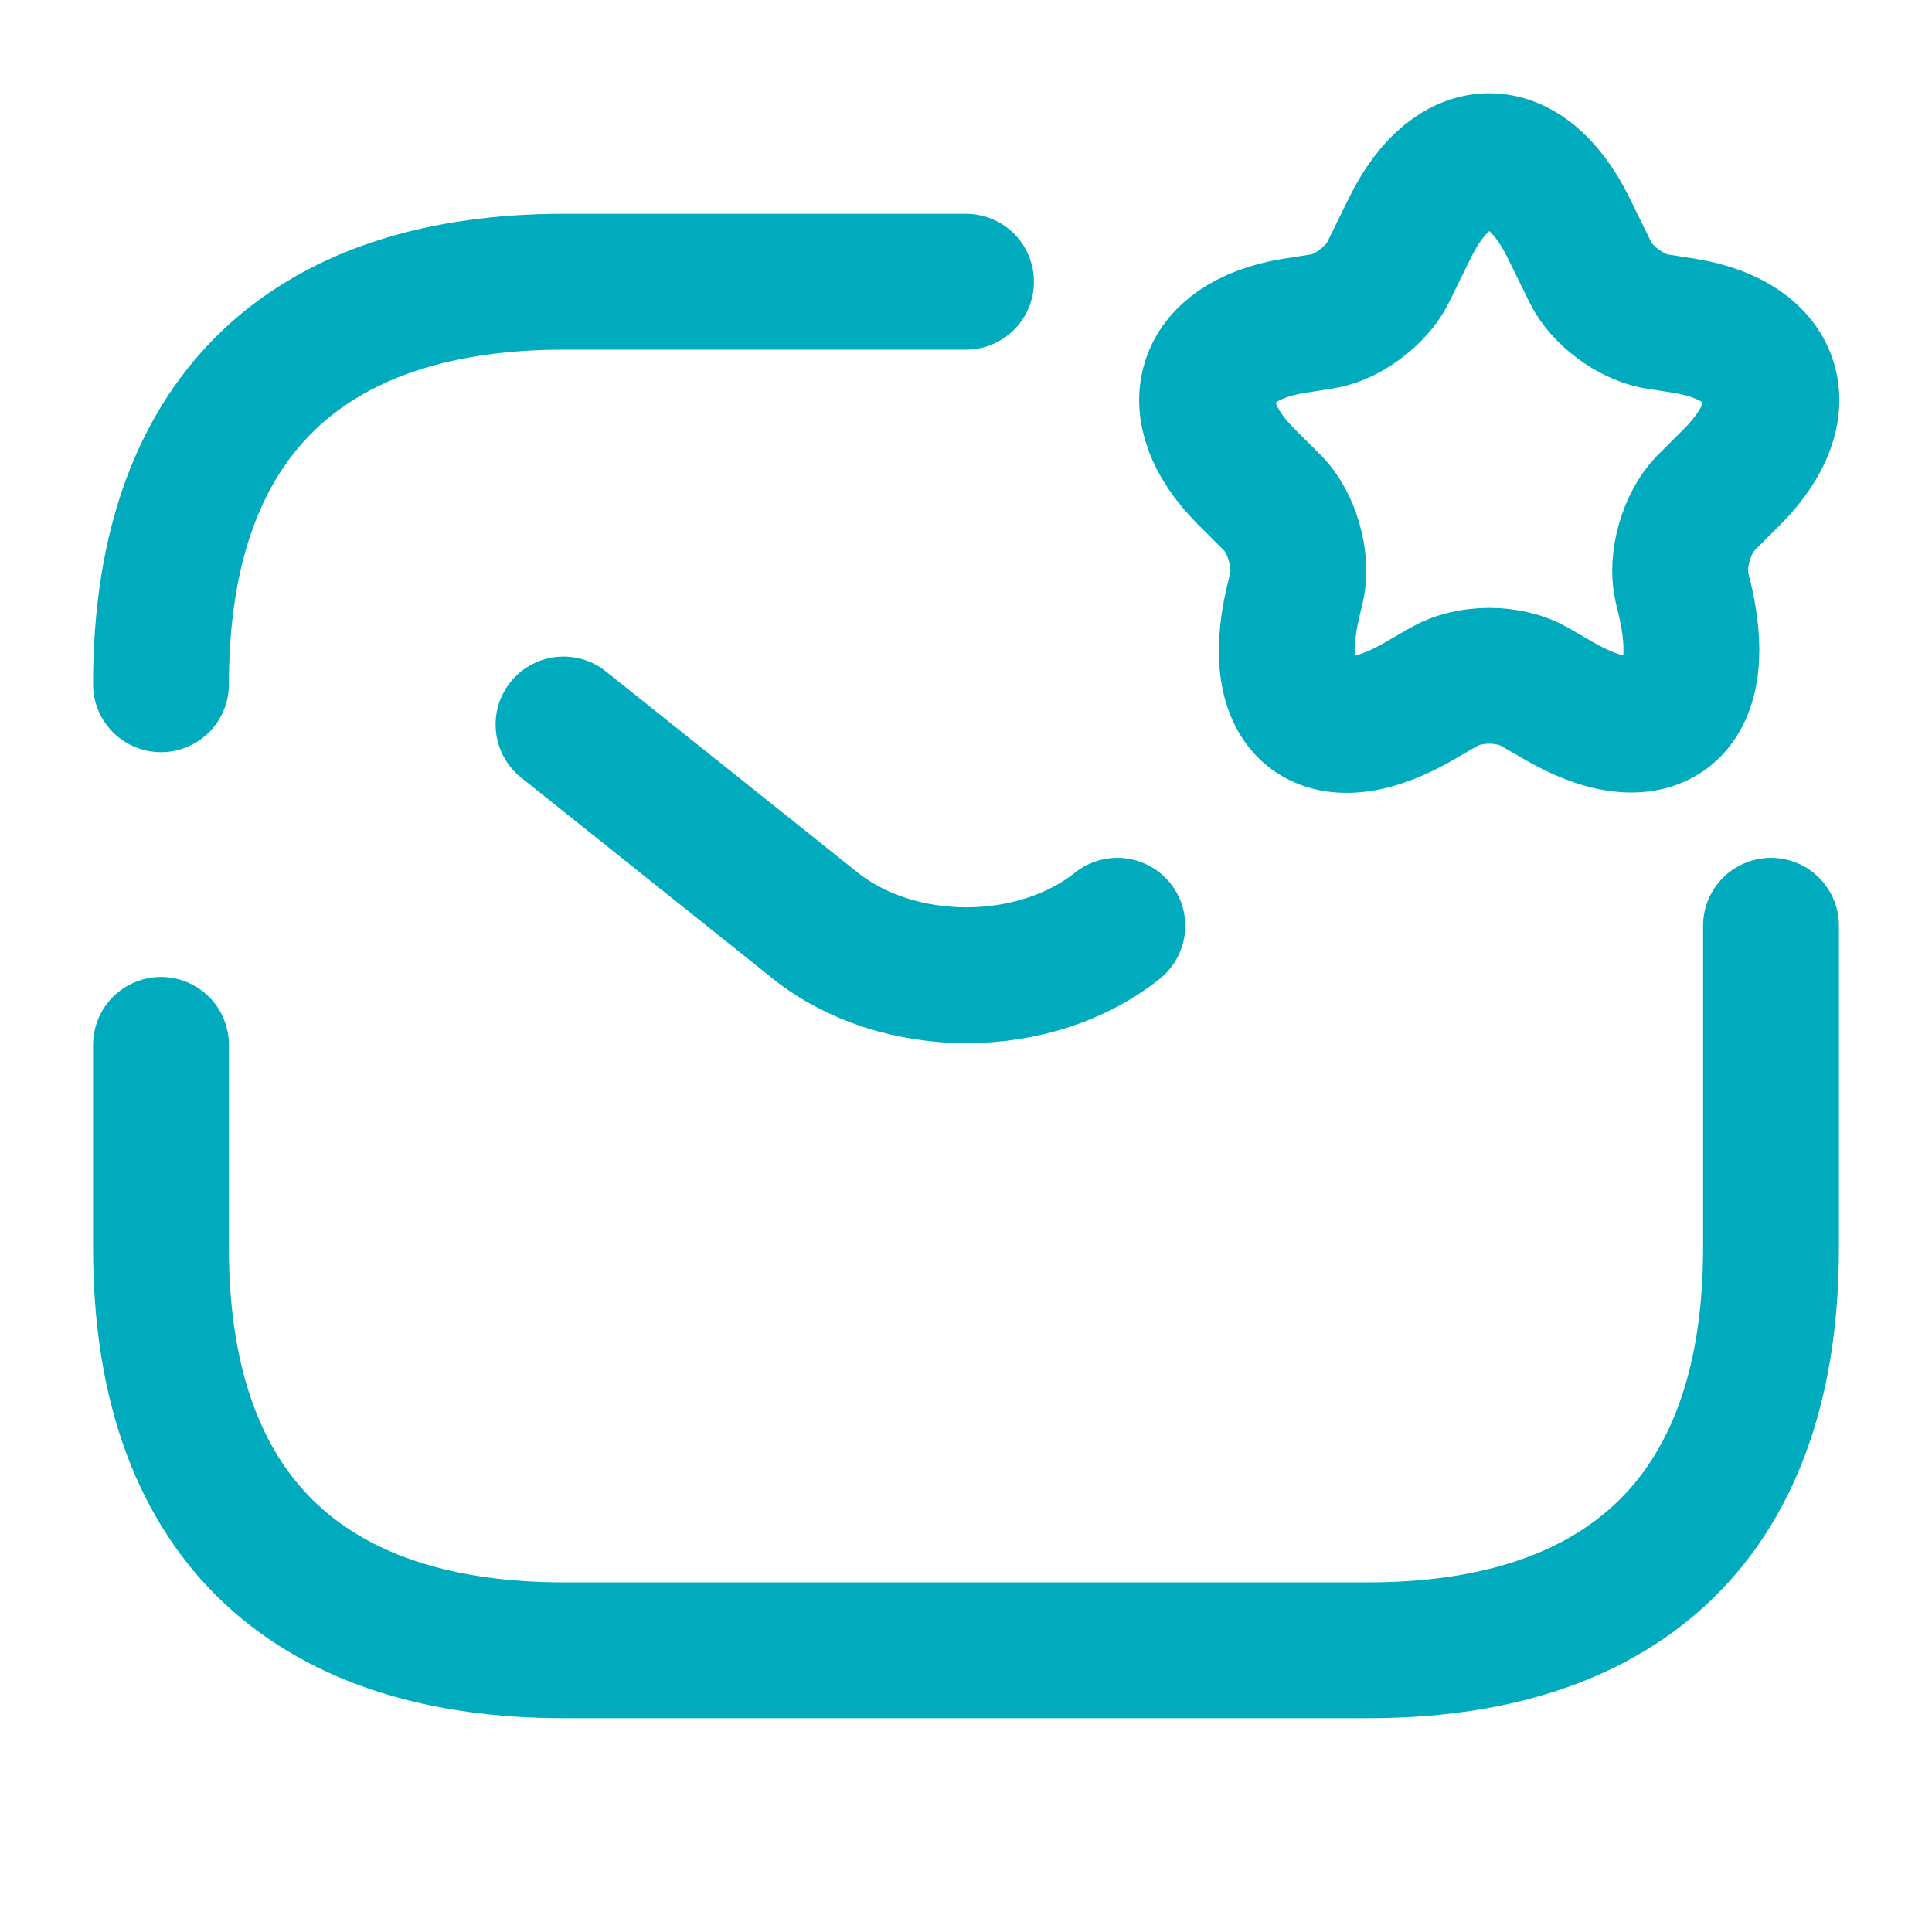
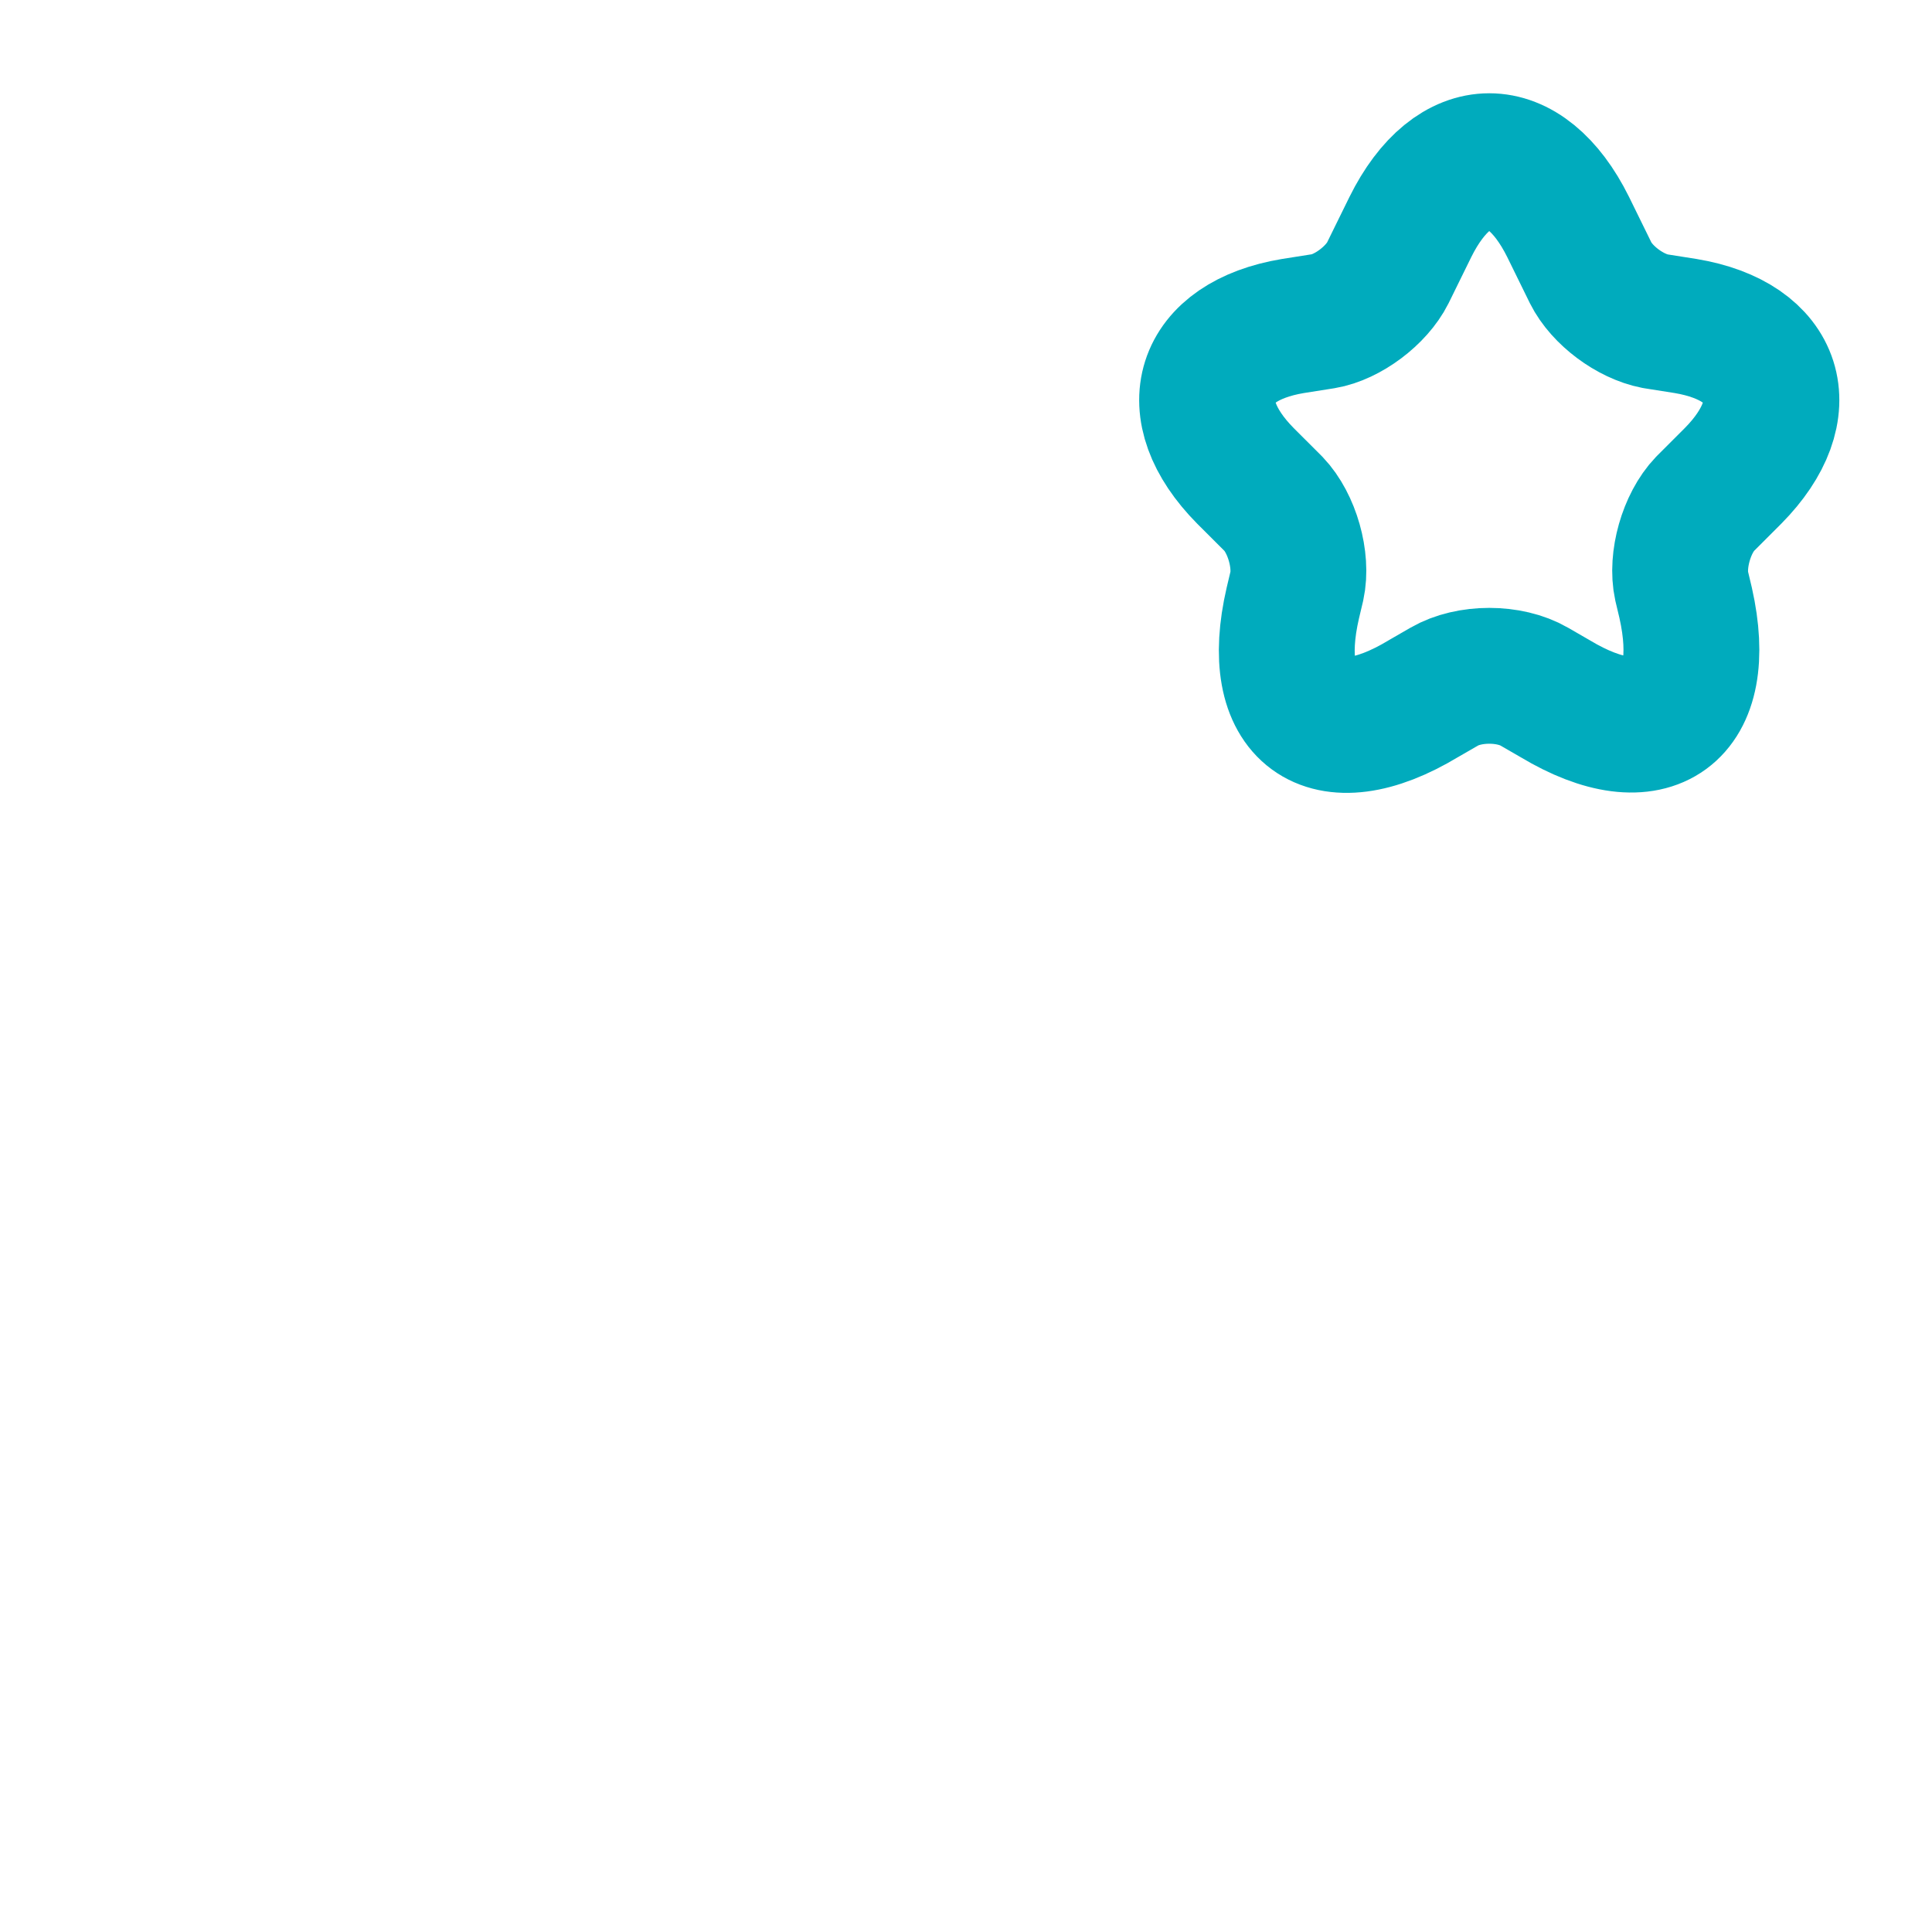
<svg xmlns="http://www.w3.org/2000/svg" width="64" height="64" viewBox="0 0 64 64" fill="none">
-   <path d="M5.333 22.667C5.333 13.333 10.667 9.333 18.667 9.333H32" stroke="#00ABBD" stroke-width="4.5" stroke-miterlimit="10" stroke-linecap="round" stroke-linejoin="round" />
-   <path d="M58.667 30.667V41.333C58.667 50.667 53.333 54.667 45.333 54.667H18.667C10.667 54.667 5.333 50.667 5.333 41.333V34.613" stroke="#00ABBD" stroke-width="4.5" stroke-miterlimit="10" stroke-linecap="round" stroke-linejoin="round" />
-   <path d="M18.667 24L27.013 30.667C29.76 32.853 34.267 32.853 37.013 30.667" stroke="#00ABBD" stroke-width="4.5" stroke-miterlimit="10" stroke-linecap="round" stroke-linejoin="round" />
  <path d="M51.947 7.52L52.693 9.04C53.067 9.787 54 10.48 54.827 10.64L55.84 10.8C58.88 11.307 59.6 13.547 57.413 15.76L56.48 16.693C55.867 17.333 55.52 18.56 55.707 19.413L55.84 19.973C56.667 23.653 54.72 25.067 51.52 23.147L50.827 22.747C50 22.267 48.667 22.267 47.84 22.747L47.147 23.147C43.92 25.093 41.973 23.653 42.827 19.973L42.96 19.413C43.147 18.56 42.8 17.333 42.187 16.693L41.253 15.76C39.067 13.547 39.787 11.307 42.827 10.8L43.84 10.64C44.64 10.507 45.6 9.787 45.973 9.04L46.72 7.52C48.16 4.613 50.507 4.613 51.947 7.52Z" stroke="#00ABBD" stroke-width="4.5" stroke-linecap="round" stroke-linejoin="round" />
</svg>